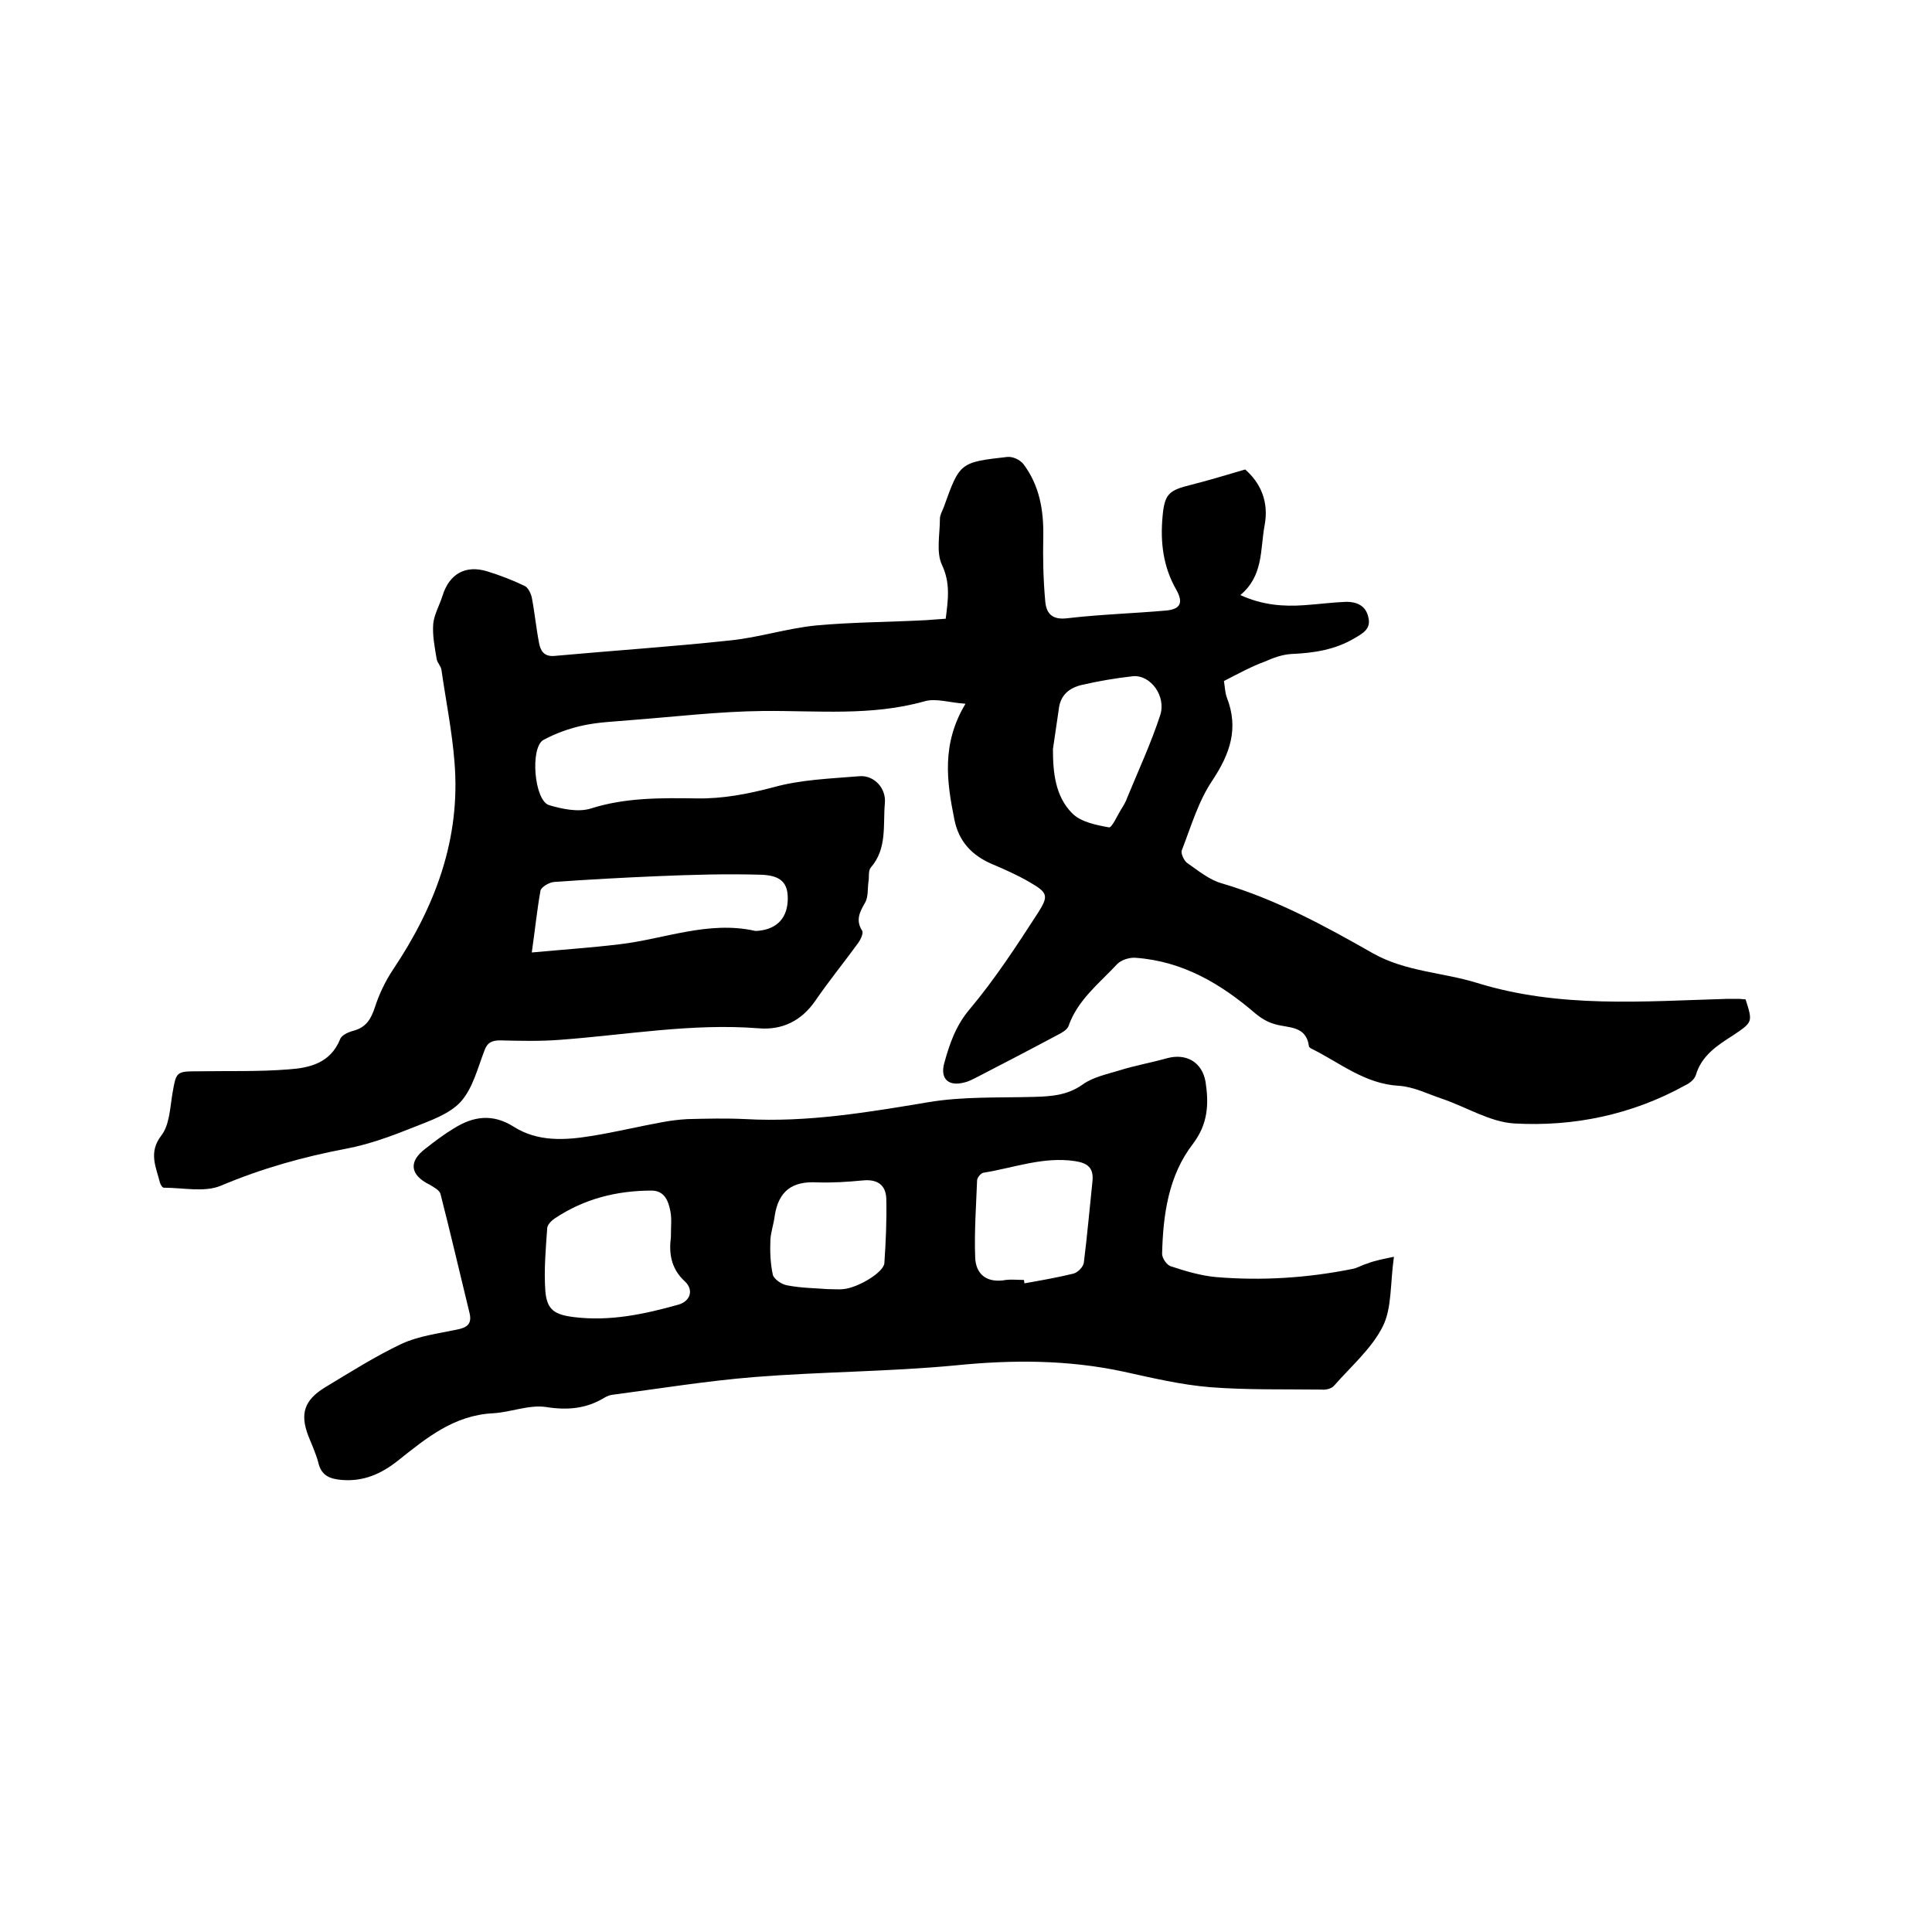
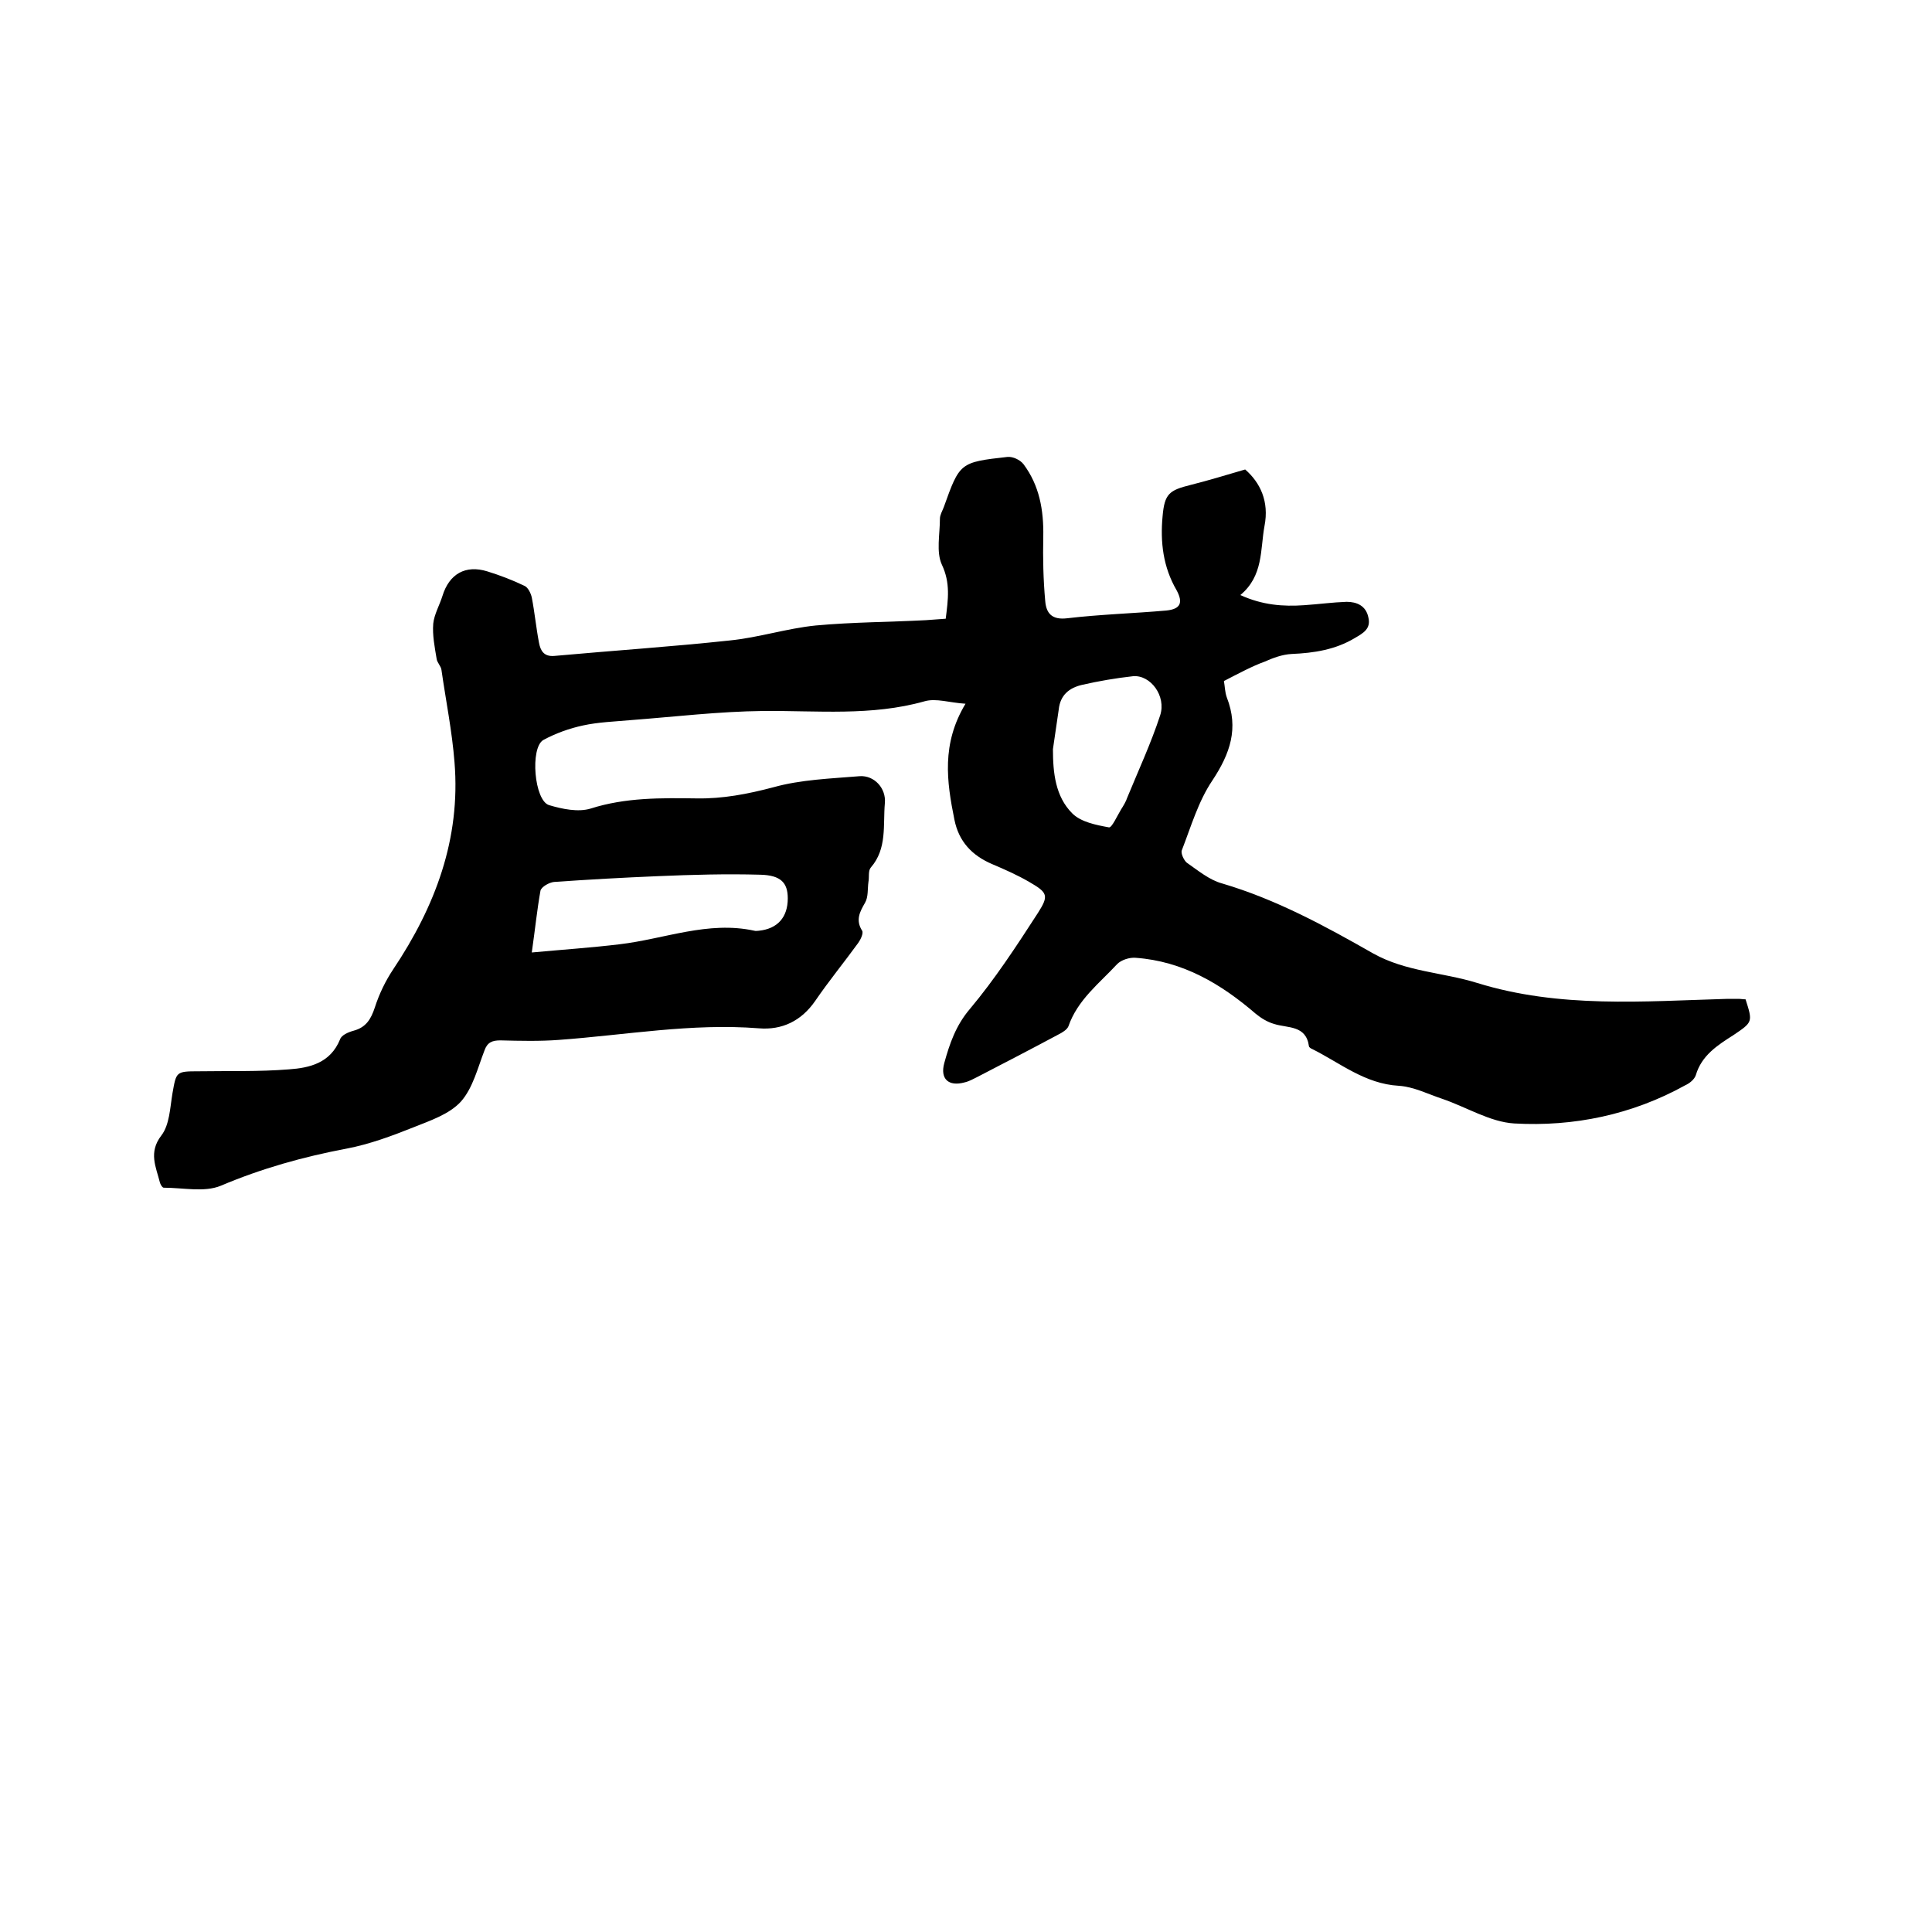
<svg xmlns="http://www.w3.org/2000/svg" enable-background="new 0 0 400 400" viewBox="0 0 400 400">
  <path d="m253.4 141c.2 1.1.2 2.3.6 3.4 2.5 6.4.7 11.6-3 17.2-2.9 4.3-4.4 9.5-6.3 14.4-.3.6.4 2.1 1 2.6 2.3 1.6 4.7 3.6 7.3 4.3 11.2 3.3 21.3 8.8 31.3 14.5 6.8 3.8 14.4 3.9 21.5 6.1 17.1 5.3 34.5 3.8 51.9 3.3h2.2c.5 0 1 .1 1.5.1 1.5 4.7 1.5 4.7-2.5 7.4-3.3 2.1-6.6 4.2-7.8 8.3-.3.9-1.3 1.7-2.2 2.1-11 6.1-23.1 8.6-35.4 7.9-5-.3-9.9-3.4-14.9-5.1-3-1-5.9-2.5-9-2.7-7-.4-12.1-4.7-17.9-7.6-.3-.1-.7-.4-.7-.6-.6-4.4-4.4-3.7-7.2-4.6-1.4-.4-2.7-1.2-3.8-2.1-7.2-6.2-15.1-10.9-24.9-11.6-1.2-.1-2.9.4-3.8 1.3-3.7 4-8.2 7.4-10.1 12.9-.3.7-1.3 1.3-2.1 1.7-5.6 3-11.2 5.9-16.8 8.8-.8.4-1.7.9-2.6 1.1-3.3.9-5.1-.7-4.2-4 1.1-4 2.4-7.8 5.3-11.2 5.2-6.2 9.7-13.1 14.1-19.9 2.3-3.6 2-4.2-1.8-6.4-2.4-1.4-5.1-2.6-7.7-3.7-4.2-1.8-6.9-4.7-7.8-9.2-1.6-7.9-2.7-15.7 2.3-24-3.3-.2-6.1-1.2-8.5-.5-11 3.1-22.2 1.9-33.4 2-9.2.1-18.3 1.2-27.5 1.9-3.3.3-6.6.4-9.8 1.1-2.8.6-5.6 1.6-8.2 3-2.8 1.6-1.9 12.6 1.2 13.5 2.7.8 6 1.5 8.6.7 7.2-2.3 14.6-2.2 21.9-2.1 5.4.1 10.6-.9 15.9-2.3 5.7-1.6 11.9-1.8 17.9-2.3 3-.2 5.5 2.5 5.2 5.6-.4 4.5.5 9.4-2.9 13.3-.6.7-.3 2-.5 3-.2 1.4 0 3.1-.7 4.3-1.1 1.9-2 3.6-.6 5.8.3.5-.3 1.8-.8 2.5-2.9 4-6.1 7.9-8.9 12-2.9 4.2-6.9 6.1-11.7 5.7-13.9-1.1-27.6 1.4-41.4 2.4-4 .3-8 .2-12.1.1-1.7 0-2.7.4-3.3 2.1-1.4 3.6-2.4 7.8-4.9 10.6-2.4 2.6-6.3 3.9-9.8 5.3-4.5 1.8-9.1 3.5-13.8 4.4-9 1.7-17.6 4.1-26.1 7.7-3.4 1.4-7.8.4-11.8.4-.3 0-.7-.7-.8-1.1-.8-3.2-2.4-6.2.3-9.7 1.7-2.2 1.8-5.7 2.3-8.7.8-4.5.7-4.6 5.4-4.6 6.2-.1 12.5.1 18.7-.4 4.3-.3 8.6-1.3 10.6-6.2.3-.9 1.7-1.5 2.8-1.8 2.6-.7 3.6-2.4 4.4-4.8.9-2.8 2.2-5.5 3.8-7.9 8.7-13 14-27 12.7-42.9-.5-6.4-1.8-12.8-2.7-19.1-.1-.8-.9-1.5-1-2.3-.4-2.4-.9-4.9-.7-7.3.2-1.9 1.3-3.8 1.9-5.7 1.4-4.6 4.8-6.5 9.3-5.1 2.6.8 5.2 1.8 7.7 3 .7.3 1.3 1.5 1.5 2.4.6 3.1.9 6.3 1.5 9.4.3 1.6 1 2.9 3.2 2.7 12.1-1.1 24.2-1.9 36.3-3.2 6-.6 11.8-2.5 17.8-3.1 7.6-.7 15.2-.7 22.8-1.1 1.3-.1 2.7-.2 4.1-.3.5-4 1-7.4-.8-11.2-1.2-2.6-.4-6.3-.4-9.5 0-.8.5-1.6.8-2.4 3.3-9.2 3.3-9.3 13.2-10.4 1.1-.1 2.6.6 3.3 1.5 3.3 4.4 4.2 9.5 4.1 15-.1 4.4 0 8.9.4 13.3.2 2.6 1.4 4 4.6 3.6 6.8-.8 13.7-1 20.5-1.6 2.9-.3 3.5-1.6 2.1-4.2-2.8-4.8-3.4-10-2.9-15.3.4-4.7 1.4-5.4 5.8-6.5 3.6-.9 7.2-2 11.3-3.2 3.1 2.7 5 6.6 4 11.7-.9 4.9-.2 10.3-5 14.3 4.6 2.1 8.9 2.4 13.2 2.1 3-.2 5.9-.6 8.8-.7 2.1 0 4 .8 4.5 3.2.6 2.4-1.1 3.3-2.8 4.3-4 2.4-8.4 3.1-13.1 3.3-1.9.1-3.8.8-5.6 1.6-2.5.9-5.3 2.4-8.4 4zm-143.3 56.2c6.5-.6 12.4-1 18.2-1.7 9.3-1.1 18.3-4.9 27.9-2.8.3.1.6 0 .9 0 3.9-.4 6-2.8 6-6.7 0-3.2-1.4-4.8-5.7-4.9-7.1-.2-14.1 0-21.2.3-7.2.3-14.4.7-21.5 1.2-1 .1-2.6 1-2.8 1.8-.7 3.9-1.1 7.9-1.8 12.8zm107.9-42.1c0 4.9.5 9.8 4 13.3 1.8 1.8 4.9 2.4 7.6 2.9.6.1 1.7-2.4 2.5-3.7.5-.8 1-1.6 1.3-2.5 2.3-5.6 4.9-11.2 6.8-17 1.3-4-2-8.4-5.6-8.1-3.6.4-7.1 1-10.6 1.8-2.6.6-4.5 2.1-4.8 5.1-.4 2.8-.8 5.5-1.2 8.2z" />
-   <path d="m288.6 260.2c-.8 5.6-.4 10.6-2.3 14.4-2.3 4.6-6.6 8.3-10.1 12.3-.5.6-1.7.9-2.6.8-7.7-.1-15.4.1-23.1-.5-6-.5-11.9-1.9-17.8-3.2-11.6-2.5-23.2-2.5-35-1.3-13.8 1.3-27.7 1.3-41.5 2.4-9.9.8-19.7 2.4-29.6 3.7-.5.1-1 .3-1.5.6-3.8 2.3-7.7 2.6-12.1 1.9-3.5-.5-7.3 1.1-10.9 1.3-8.1.4-13.8 5.1-19.7 9.8-3.4 2.7-7.1 4.4-11.7 4-2.4-.2-4.2-.9-4.8-3.6-.5-1.9-1.4-3.8-2.1-5.6-1.7-4.5-.8-7.3 3.4-9.9 5.3-3.2 10.5-6.5 16-9.1 3.5-1.6 7.5-2.1 11.3-2.9 2.1-.4 3.3-1.1 2.7-3.5-2-8.2-3.9-16.4-6-24.6-.2-.8-1.4-1.4-2.2-1.9-4.1-2-4.5-4.8-.9-7.5 1.9-1.5 3.9-3 5.9-4.2 4-2.5 8-3.1 12.4-.3 4.9 3.1 10.5 2.8 16 1.9 5-.8 9.9-2 14.9-2.9 1.6-.3 3.3-.5 5-.6 4-.1 8.1-.2 12.1 0 12.8.7 25.2-1.4 37.8-3.5 7.1-1.2 14.5-.9 21.8-1.1 3.6-.1 7-.3 10.2-2.6 2.1-1.5 5-2.1 7.6-2.9 3.2-1 6.6-1.6 9.8-2.5 4-1.1 7.3.8 8 4.9.7 4.6.5 8.7-2.6 12.8-5.1 6.6-6.2 14.7-6.4 22.8 0 .9 1 2.4 1.9 2.6 3 1 6.1 1.9 9.2 2.2 9.5.8 19 .2 28.4-1.7 1-.2 1.9-.8 3-1.1 1.5-.6 3.1-.9 5.5-1.4zm-149.7-4c0-2.3.2-3.9-.1-5.4-.4-2.1-1.2-4.3-3.9-4.3-7.2 0-14 1.7-20.1 5.8-.6.4-1.4 1.2-1.5 1.9-.3 4.3-.7 8.7-.4 13 .3 4 1.9 5 6 5.5 7.4.9 14.5-.6 21.6-2.6 2.4-.7 3.2-3 1.3-4.8-3-2.7-3.3-6.1-2.9-9.1zm73.1 8.8c0 .2.1.5.1.7 3.4-.6 6.8-1.2 10.1-2 .9-.2 2.1-1.4 2.2-2.3.7-5.6 1.2-11.3 1.8-17 .2-2.6-1-3.6-3.6-4-6.6-1-12.7 1.4-19 2.4-.5.1-1.2.9-1.3 1.5-.2 5.3-.6 10.7-.4 16 .1 3.2 2 5.2 5.7 4.8 1.5-.3 3-.1 4.4-.1zm-40.6 1.9c1.5 0 2.3.1 3.2 0 3.1-.3 8.4-3.5 8.5-5.4.3-4.4.5-8.9.4-13.3-.1-3-2-4.1-4.9-3.8-3.1.3-6.3.5-9.4.4-5.2-.3-8 1.8-8.8 6.9-.2 1.7-.8 3.3-.9 5-.1 2.4 0 4.9.5 7.2.2.9 1.8 2 2.9 2.2 3 .6 6.1.6 8.5.8z" />
</svg>